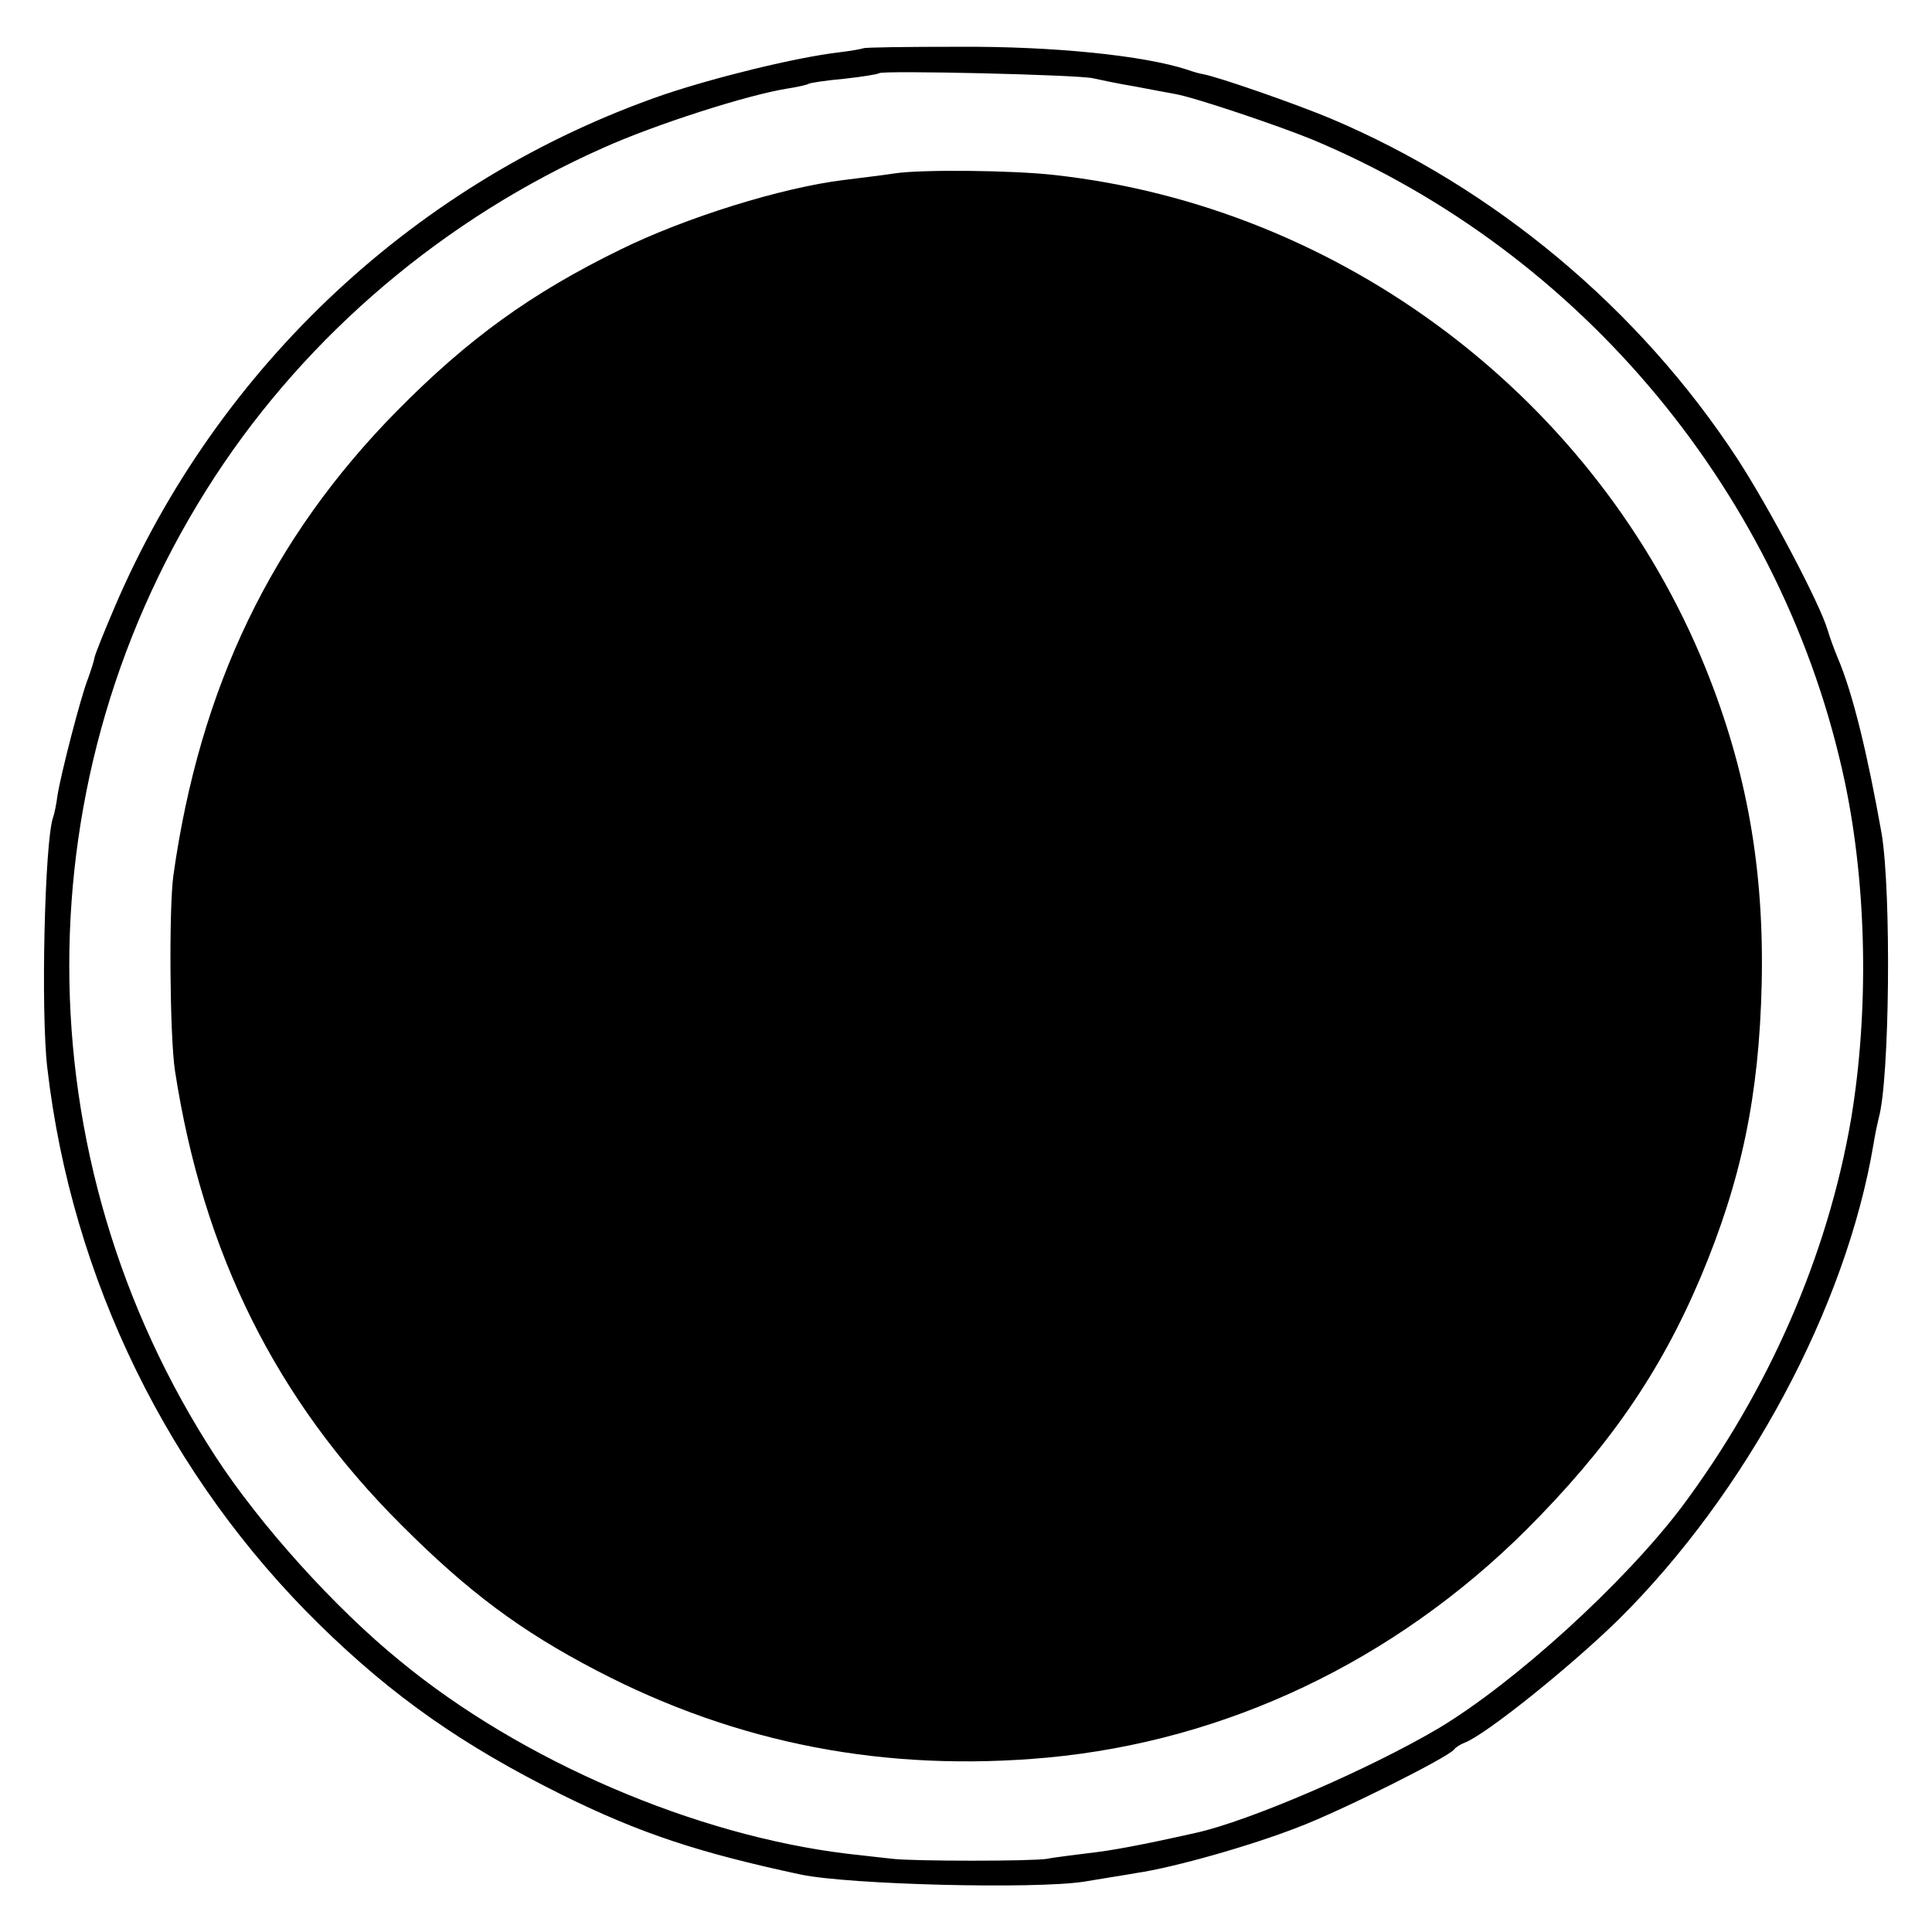
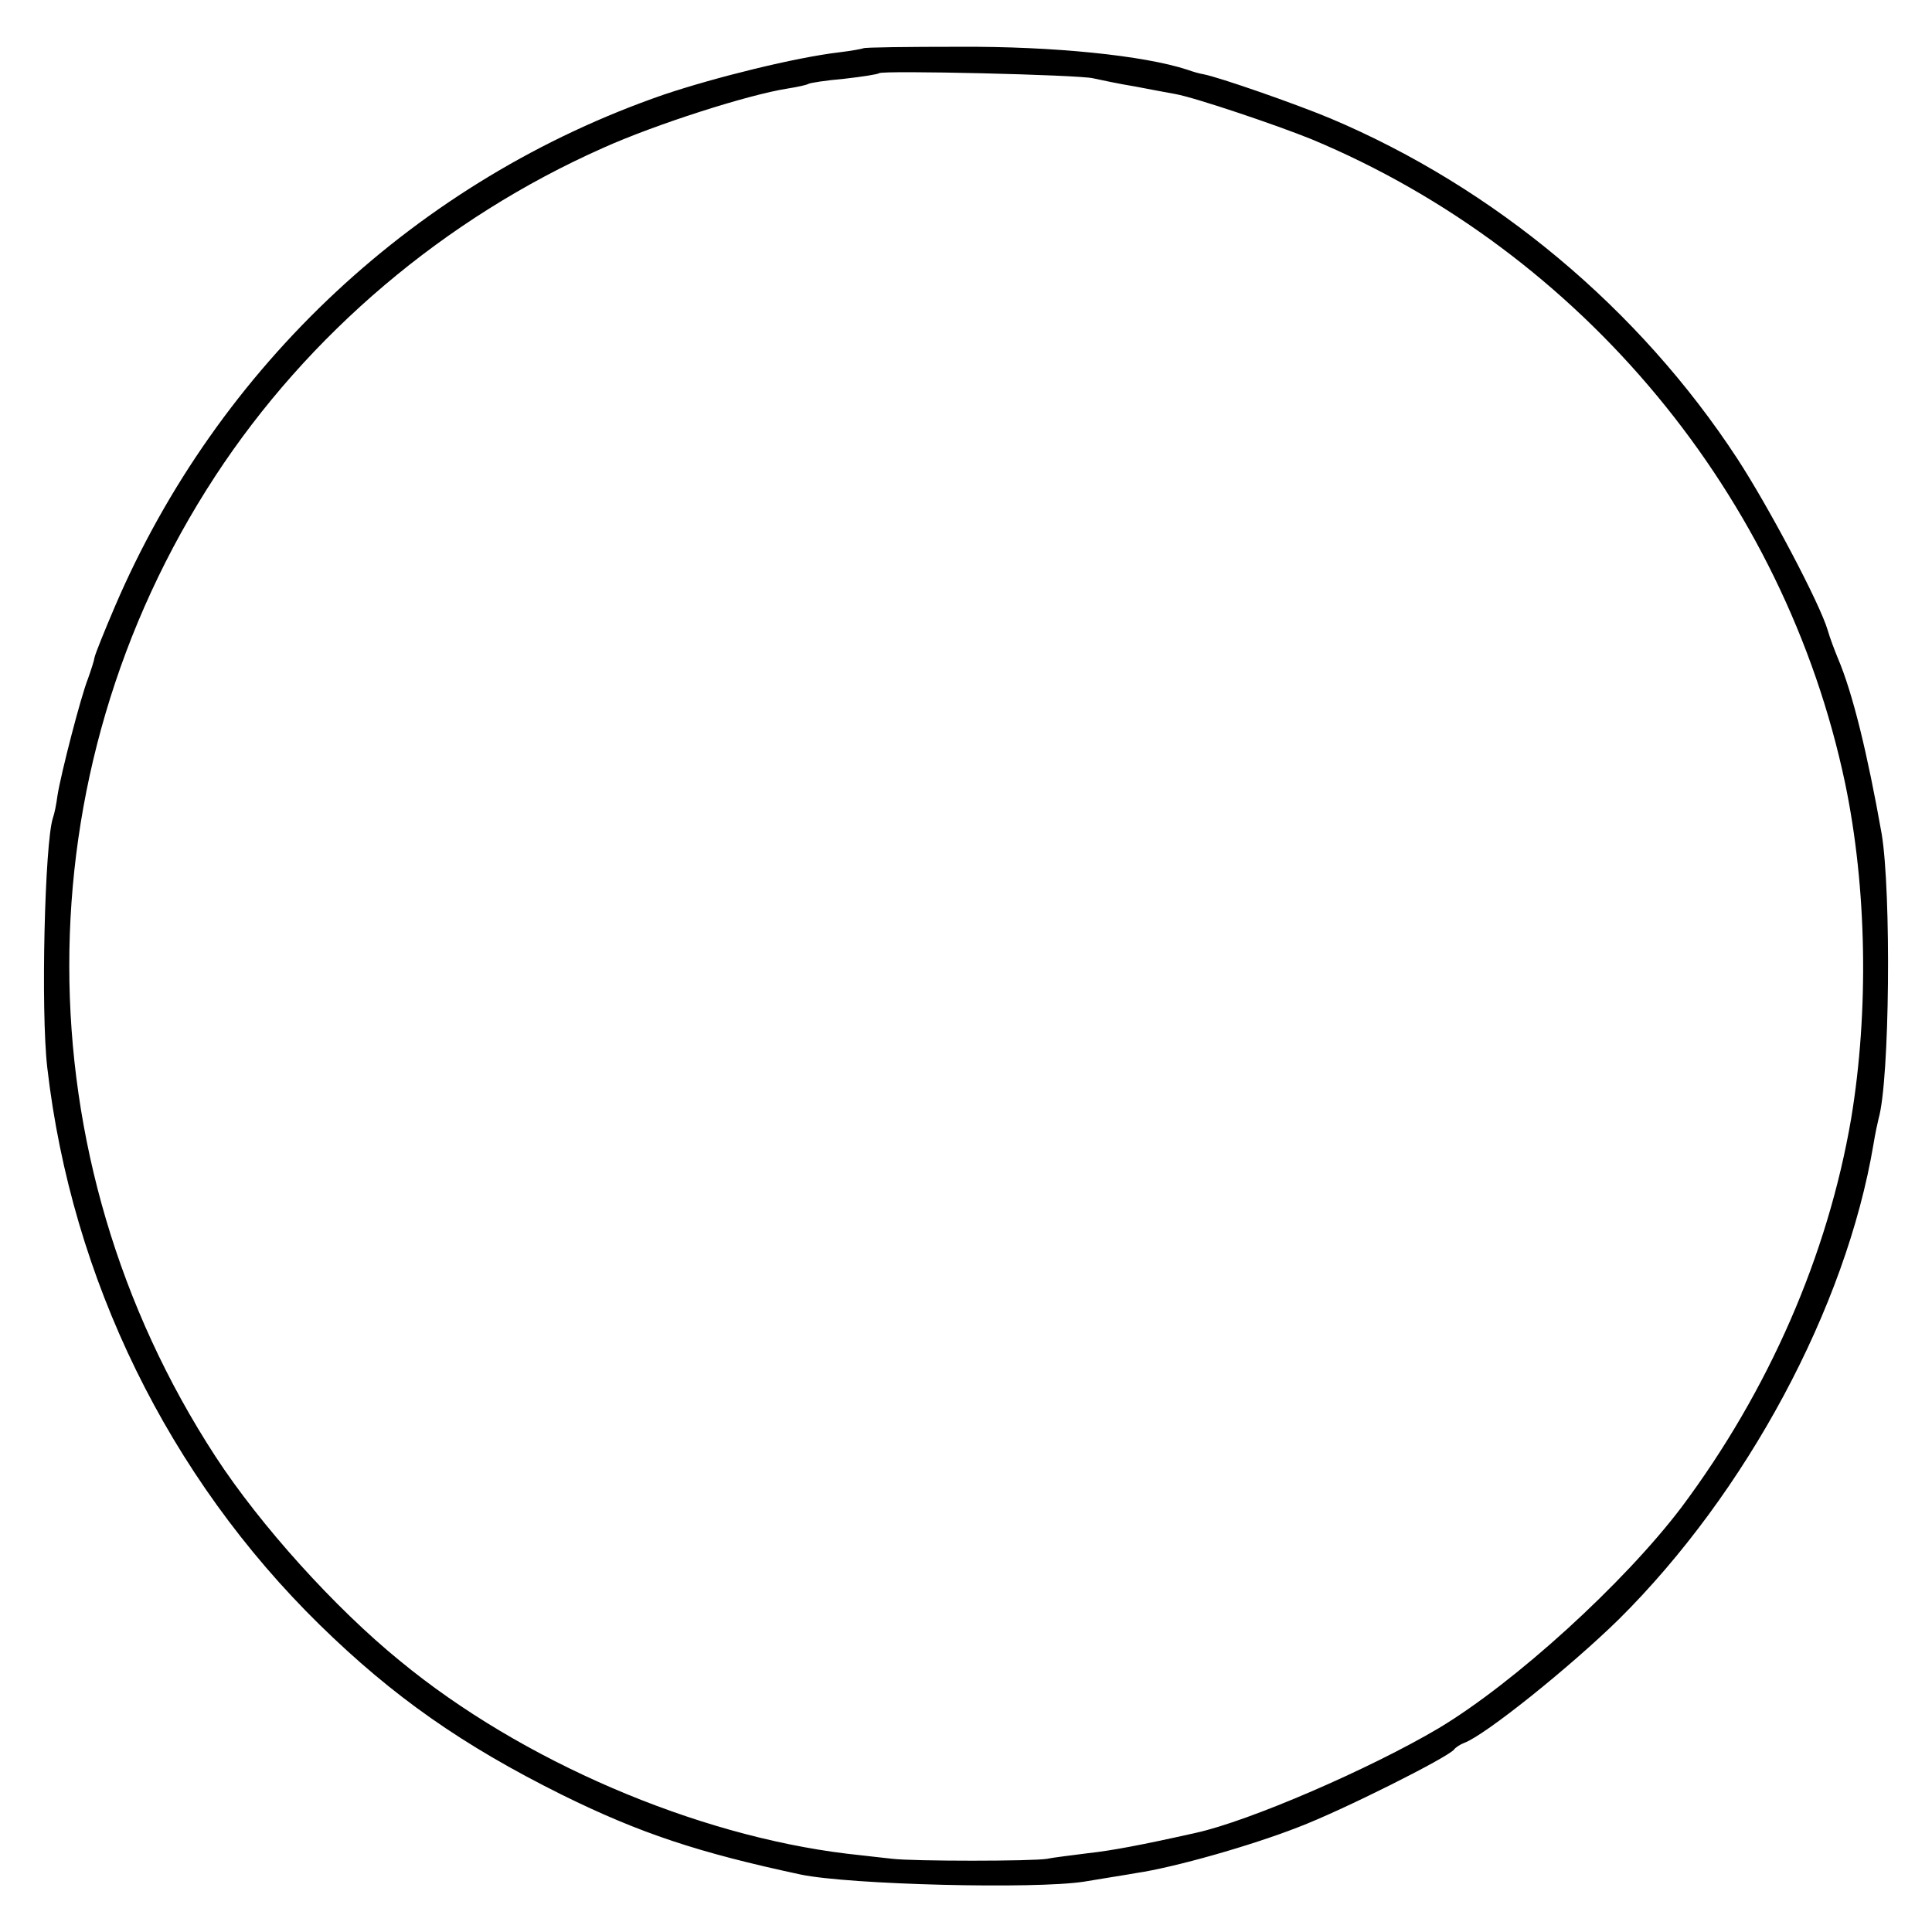
<svg xmlns="http://www.w3.org/2000/svg" version="1.0" width="380pt" height="380pt" viewBox="0 0 380 380" preserveAspectRatio="xMidYMid meet">
  <g transform="translate(0,380) scale(0.1,-0.1)" fill="#000000" stroke="none">
    <path d="M1698 3705 c-2 -1 -23 -5 -48 -8 -85 -10 -243 -49 -344 -83 -484 -167 -877 -533 -1080 -1007 -21 -49 -39 -94 -40 -100 -1 -7 -7 -25 -13 -42 -14 -35 -53 -186 -60 -230 -2 -16 -6 -36 -9 -44 -16 -49 -24 -379 -11 -491 48 -416 239 -805 536 -1096 144 -141 281 -237 476 -334 154 -76 269 -114 470 -157 96 -20 460 -29 557 -14 35 6 81 13 103 17 75 11 226 54 318 90 87 33 296 138 307 153 3 4 12 10 20 13 41 15 208 149 304 243 251 249 447 613 501 935 3 19 8 42 10 50 22 77 25 445 6 560 -28 158 -57 277 -86 345 -7 17 -16 41 -20 55 -15 52 -116 243 -178 338 -193 295 -478 533 -800 669 -72 30 -219 81 -250 87 -7 1 -21 5 -32 9 -86 28 -263 46 -447 45 -103 0 -188 -1 -190 -3z m452 -59 c14 -3 51 -11 82 -16 32 -6 68 -13 80 -15 39 -7 199 -61 268 -89 532 -222 930 -702 1049 -1266 43 -206 47 -449 12 -660 -46 -269 -162 -535 -334 -765 -113 -149 -327 -344 -477 -434 -135 -80 -373 -183 -478 -206 -107 -24 -166 -35 -212 -40 -30 -4 -66 -8 -80 -11 -30 -5 -263 -5 -305 0 -16 2 -56 6 -89 10 -298 36 -640 182 -879 379 -128 104 -275 267 -363 402 -383 588 -384 1342 -1 1928 183 280 452 508 763 646 102 46 286 105 364 117 19 3 37 7 40 9 3 2 35 7 70 10 36 4 67 9 69 11 6 6 393 -3 421 -10z" />
-     <path d="M1760 3459 c-25 -4 -70 -9 -100 -13 -123 -15 -312 -74 -440 -137 -176 -86 -300 -176 -440 -318 -246 -250 -387 -543 -439 -913 -9 -67 -7 -316 3 -383 55 -359 199 -649 446 -895 131 -131 234 -208 384 -286 276 -144 568 -200 886 -171 353 33 682 190 941 447 162 162 264 309 344 498 80 190 115 357 120 577 5 225 -29 419 -110 620 -214 530 -715 909 -1283 971 -80 9 -259 11 -312 3z" />
  </g>
</svg>